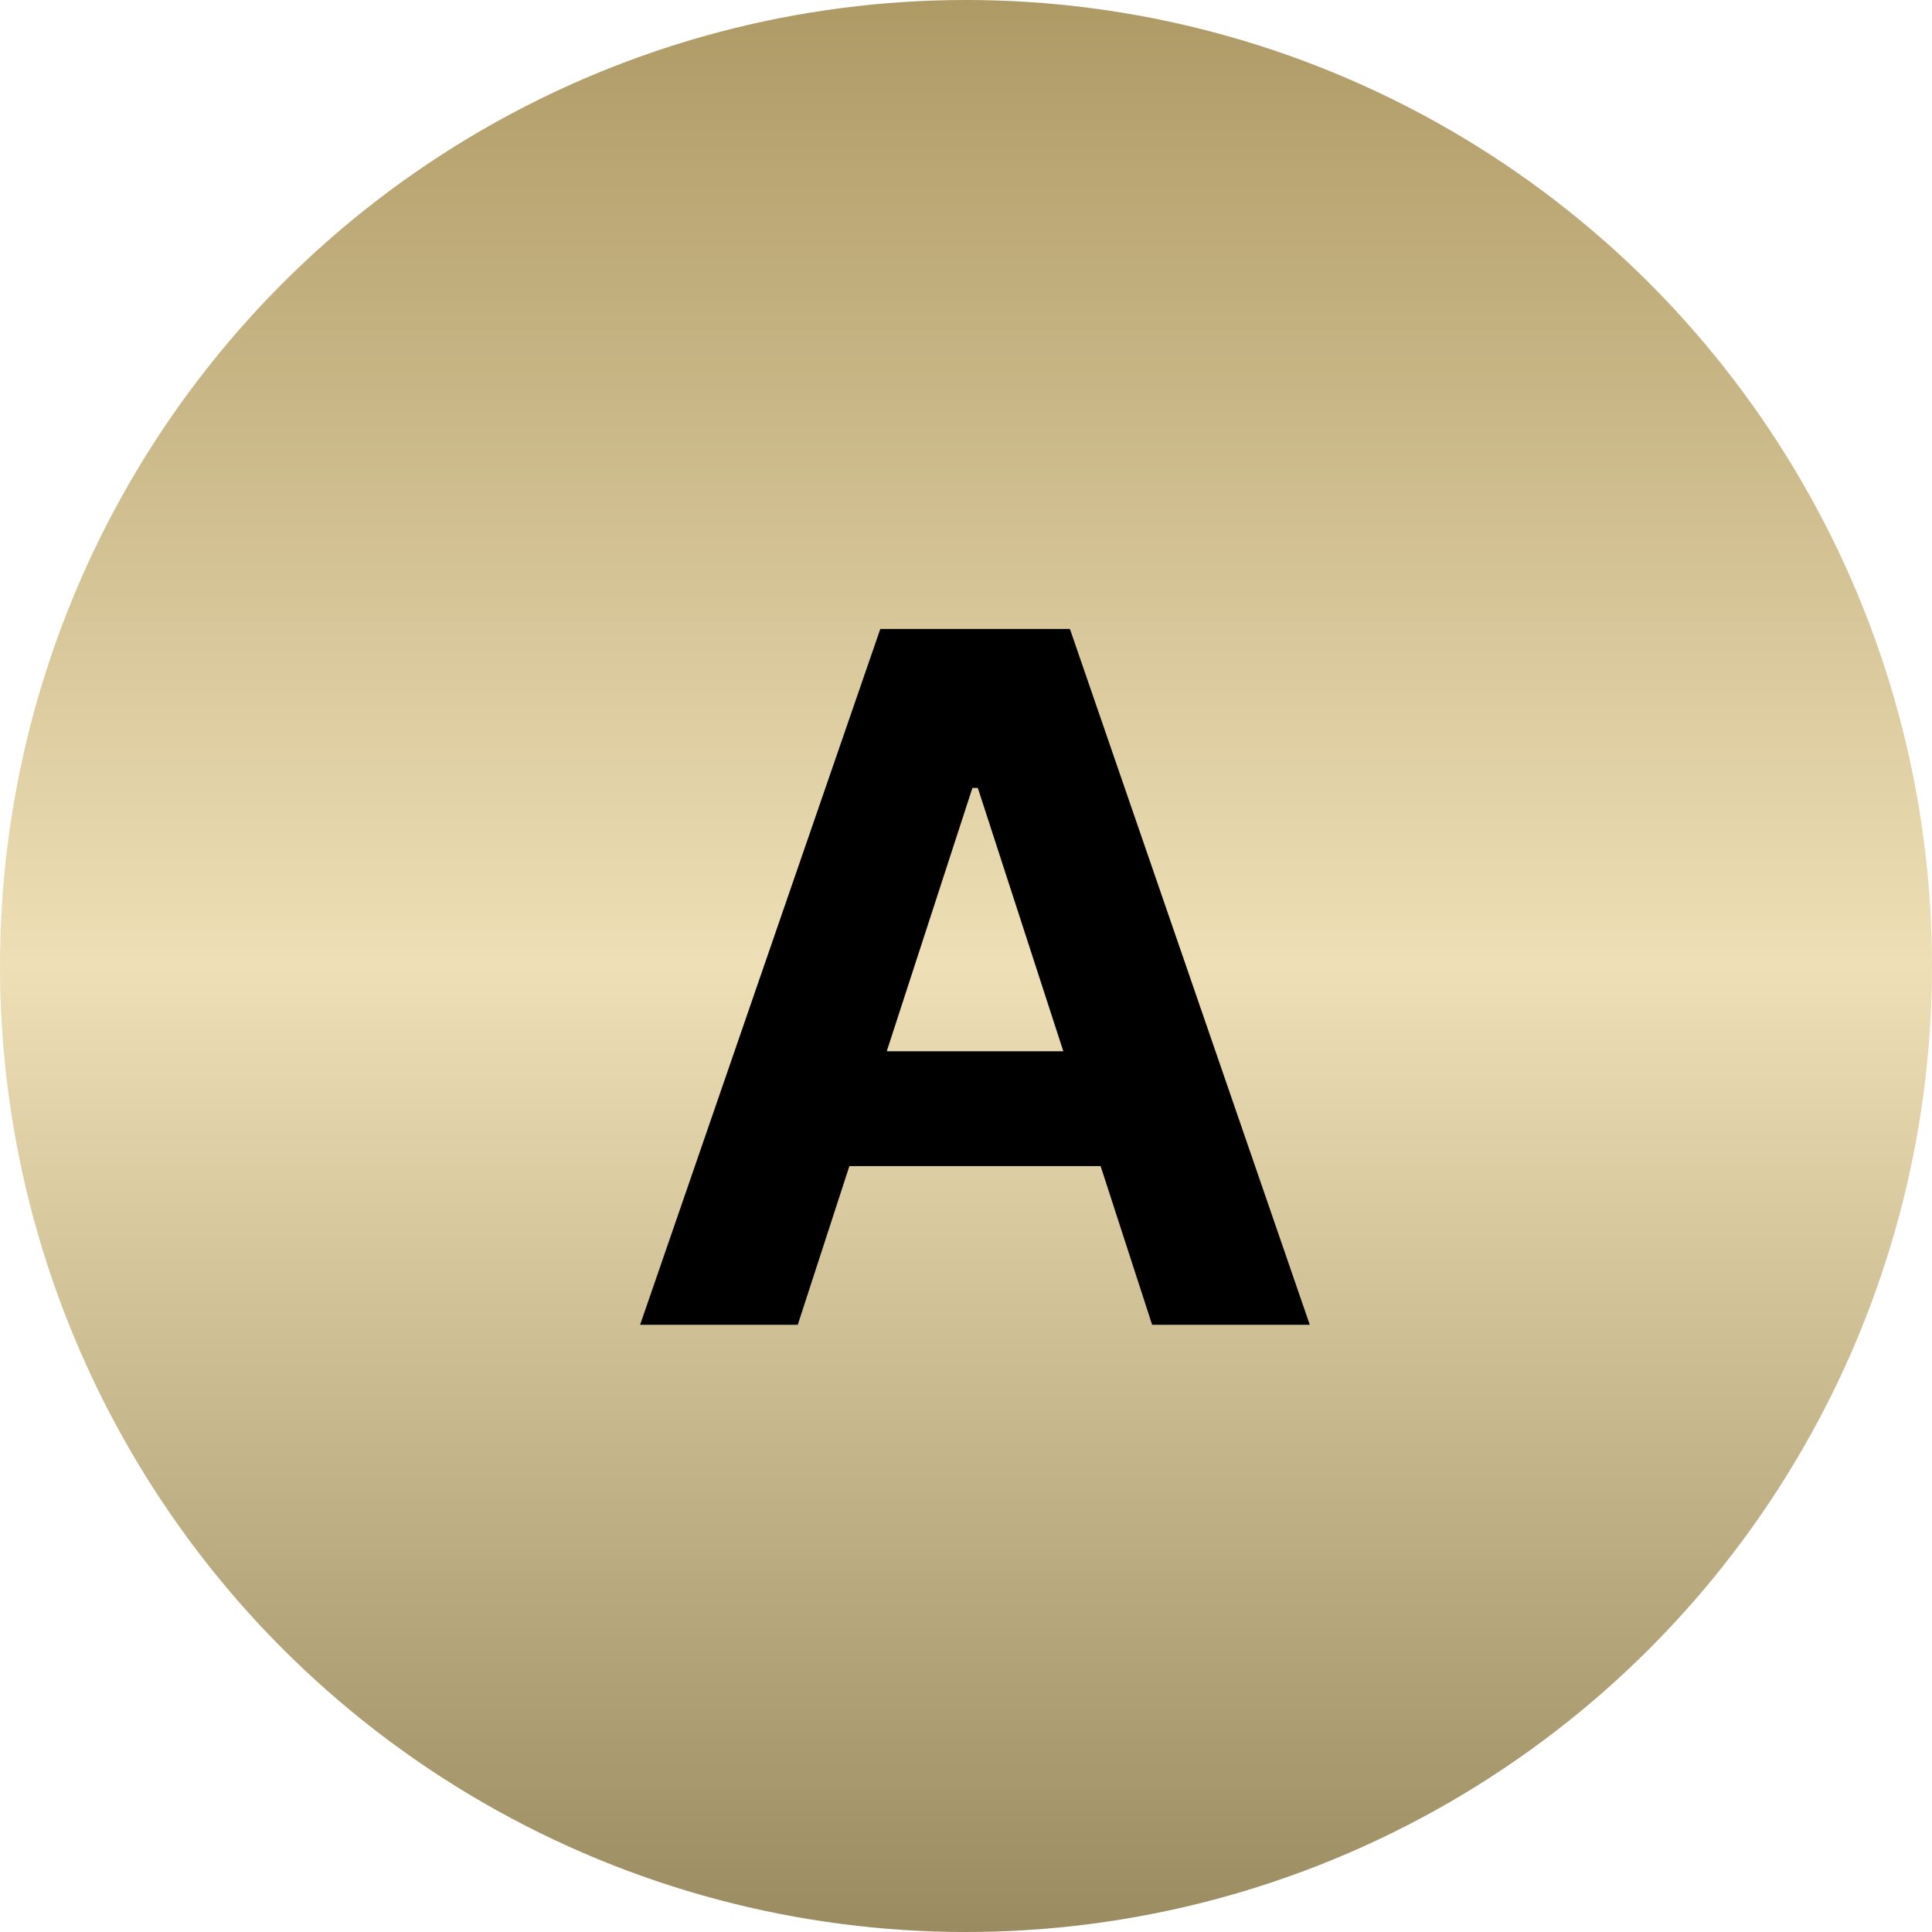
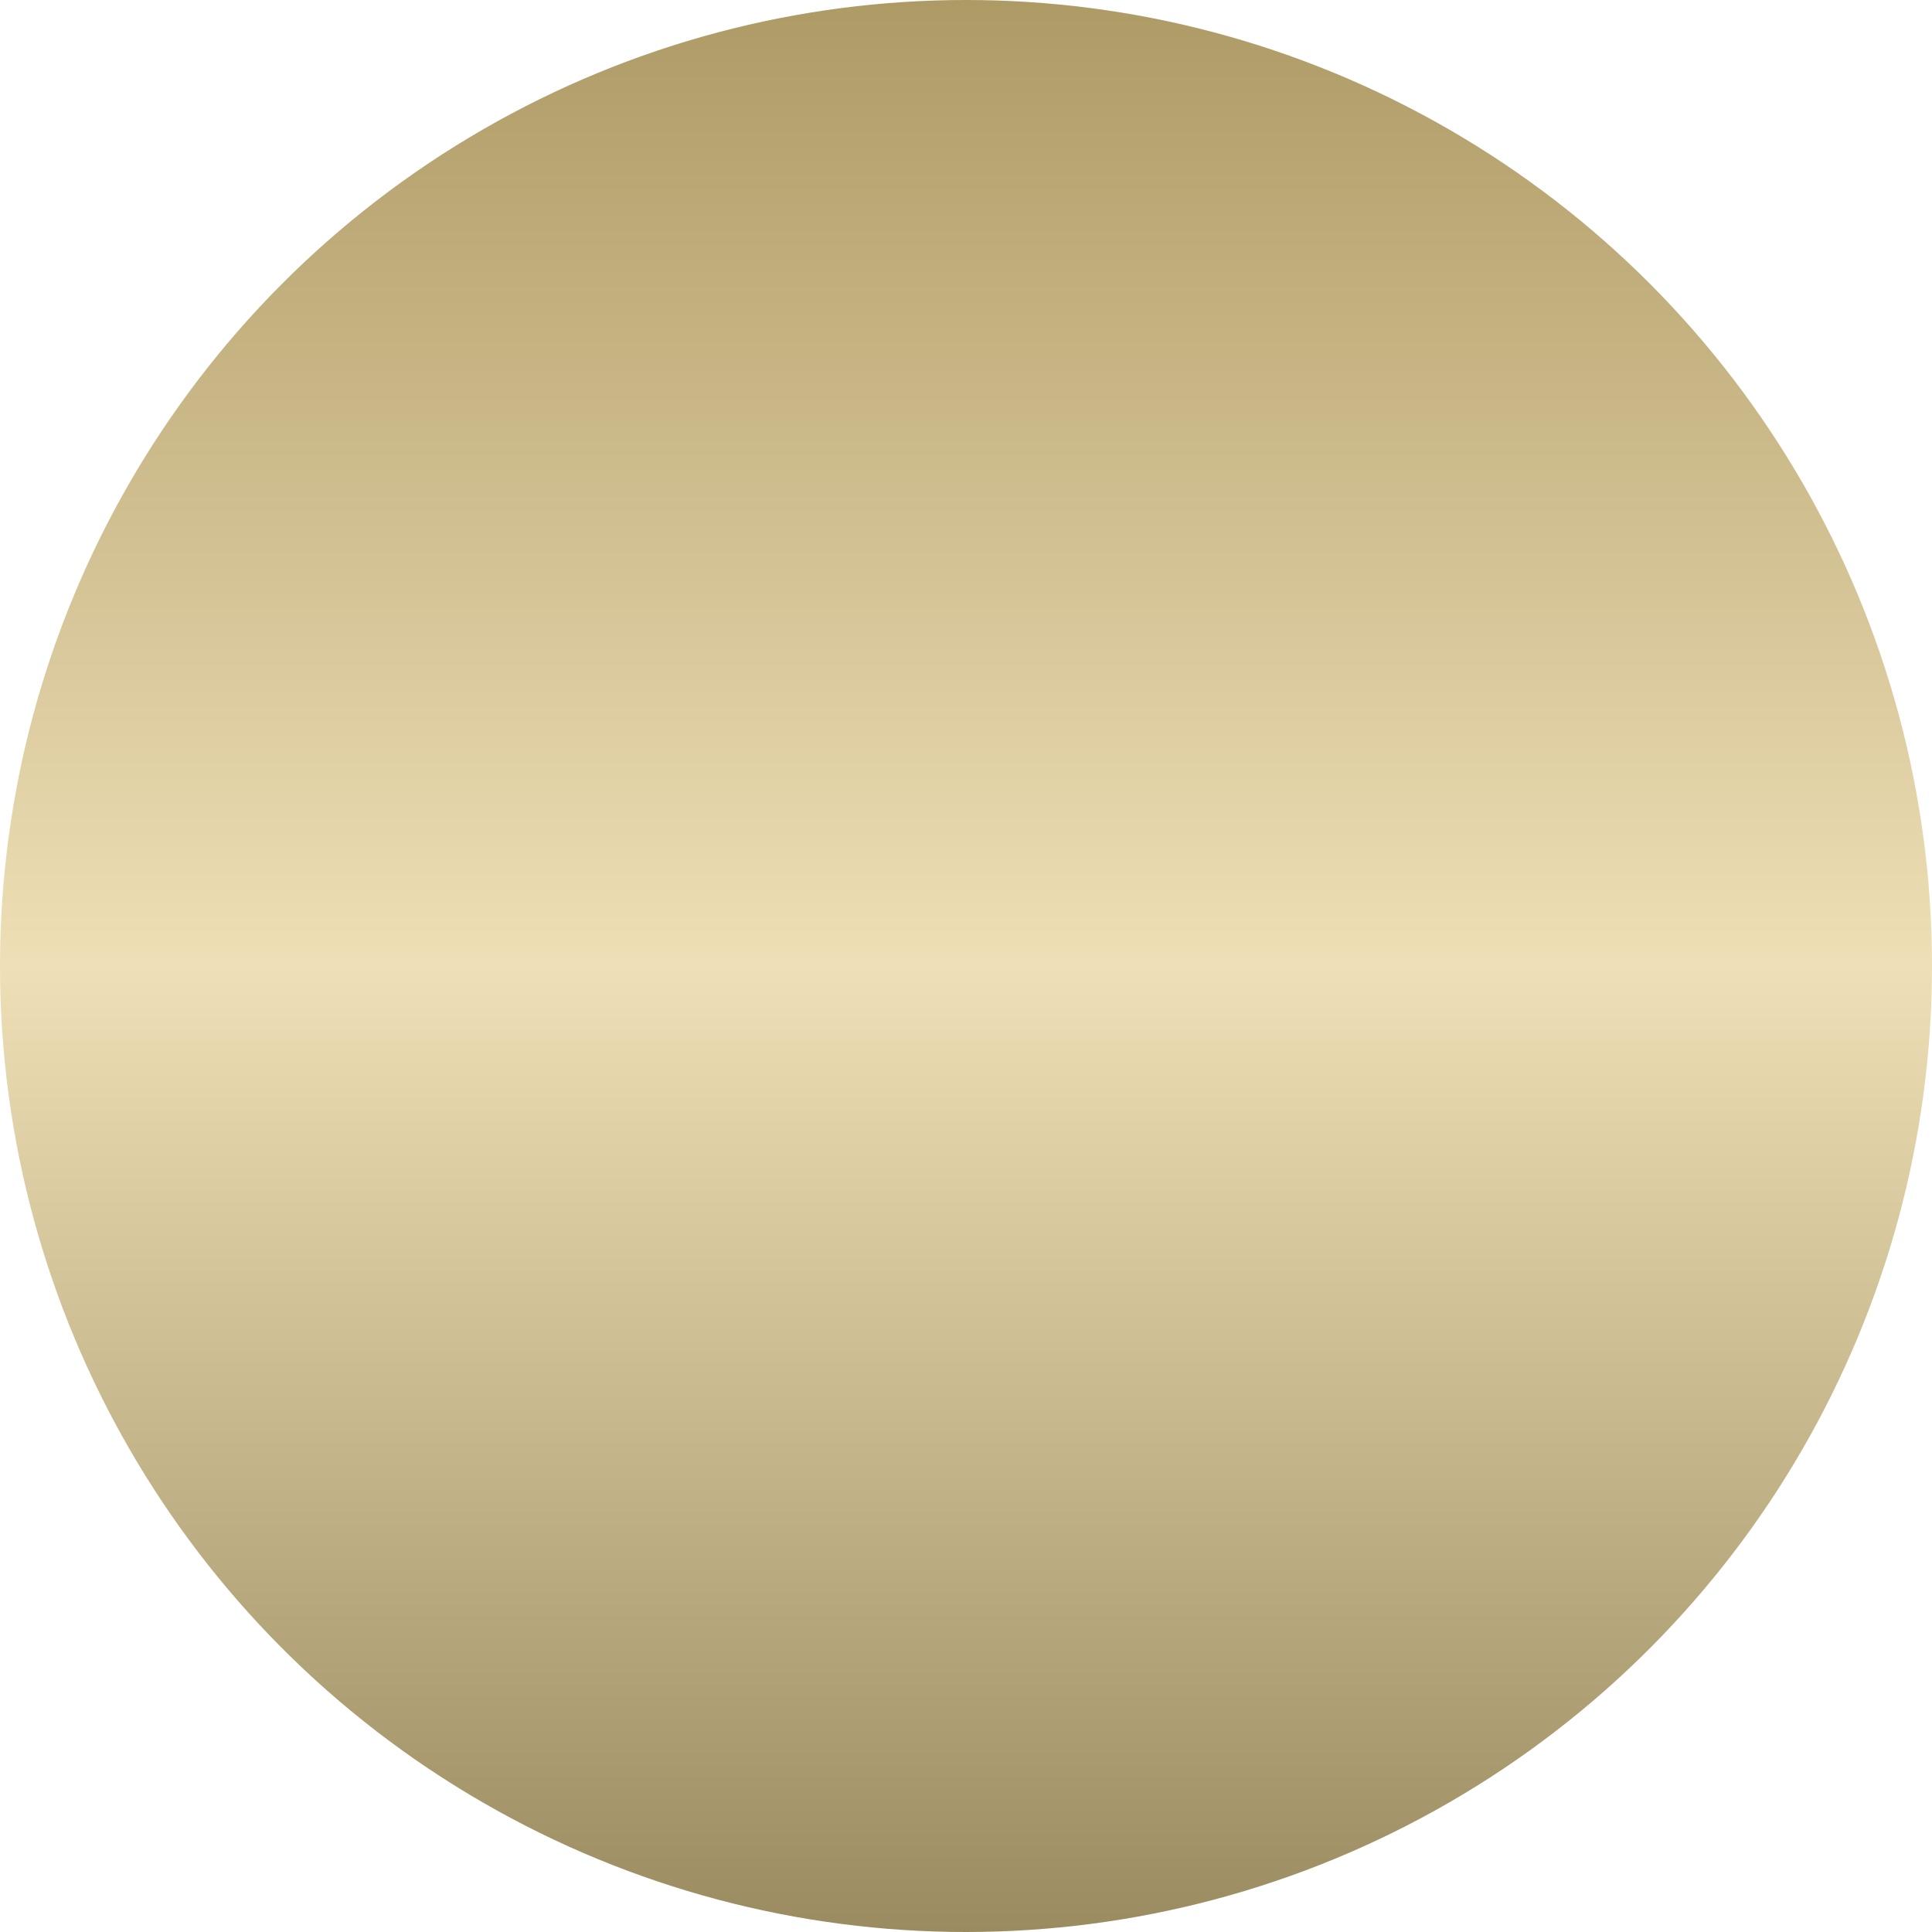
<svg xmlns="http://www.w3.org/2000/svg" width="105" height="105" viewBox="0 0 105 105" fill="none">
  <circle cx="52.5" cy="52.5" r="52.5" fill="url(#paint0_linear_434_56)" />
-   <path d="M43.356 72H34.788L47.843 34.182H58.147L71.184 72H62.616L53.143 42.824H52.848L43.356 72ZM42.821 57.135H63.059V63.376H42.821V57.135Z" fill="black" />
  <defs>
    <linearGradient id="paint0_linear_434_56" x1="52.5" y1="0" x2="52.5" y2="105" gradientUnits="userSpaceOnUse">
      <stop stop-color="#AE9A65" />
      <stop offset="0.5" stop-color="#EEDFB6" />
      <stop offset="1" stop-color="#9B8B60" />
    </linearGradient>
  </defs>
</svg>